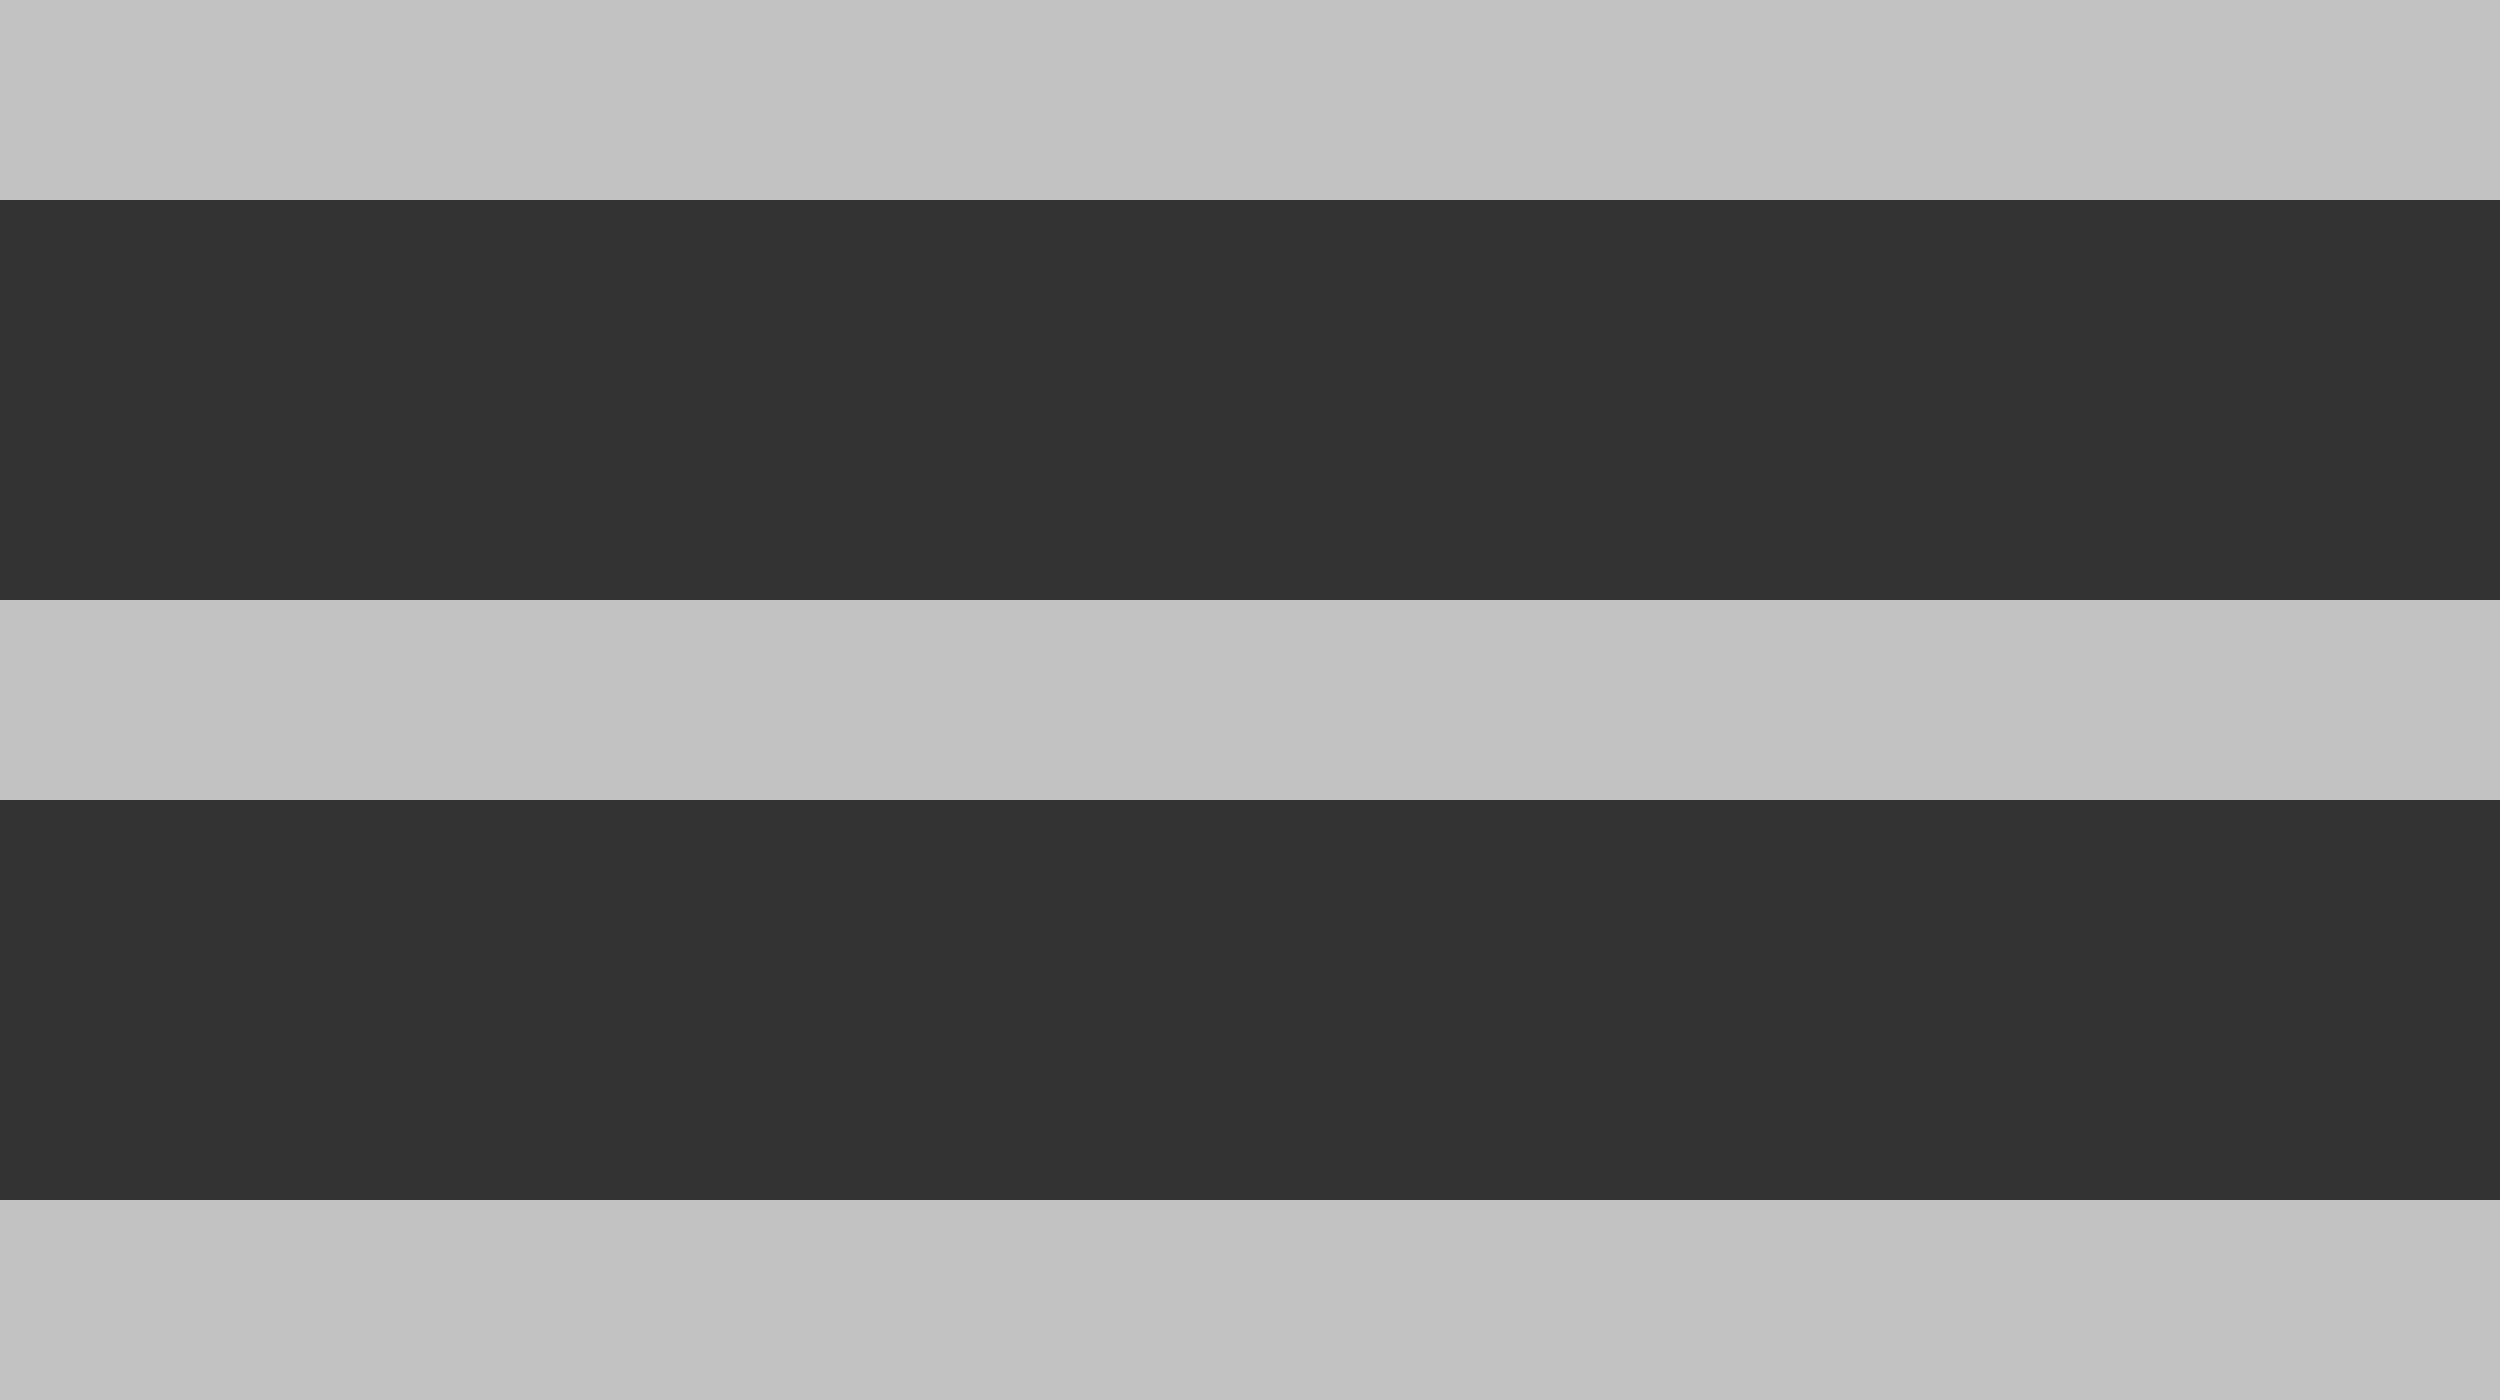
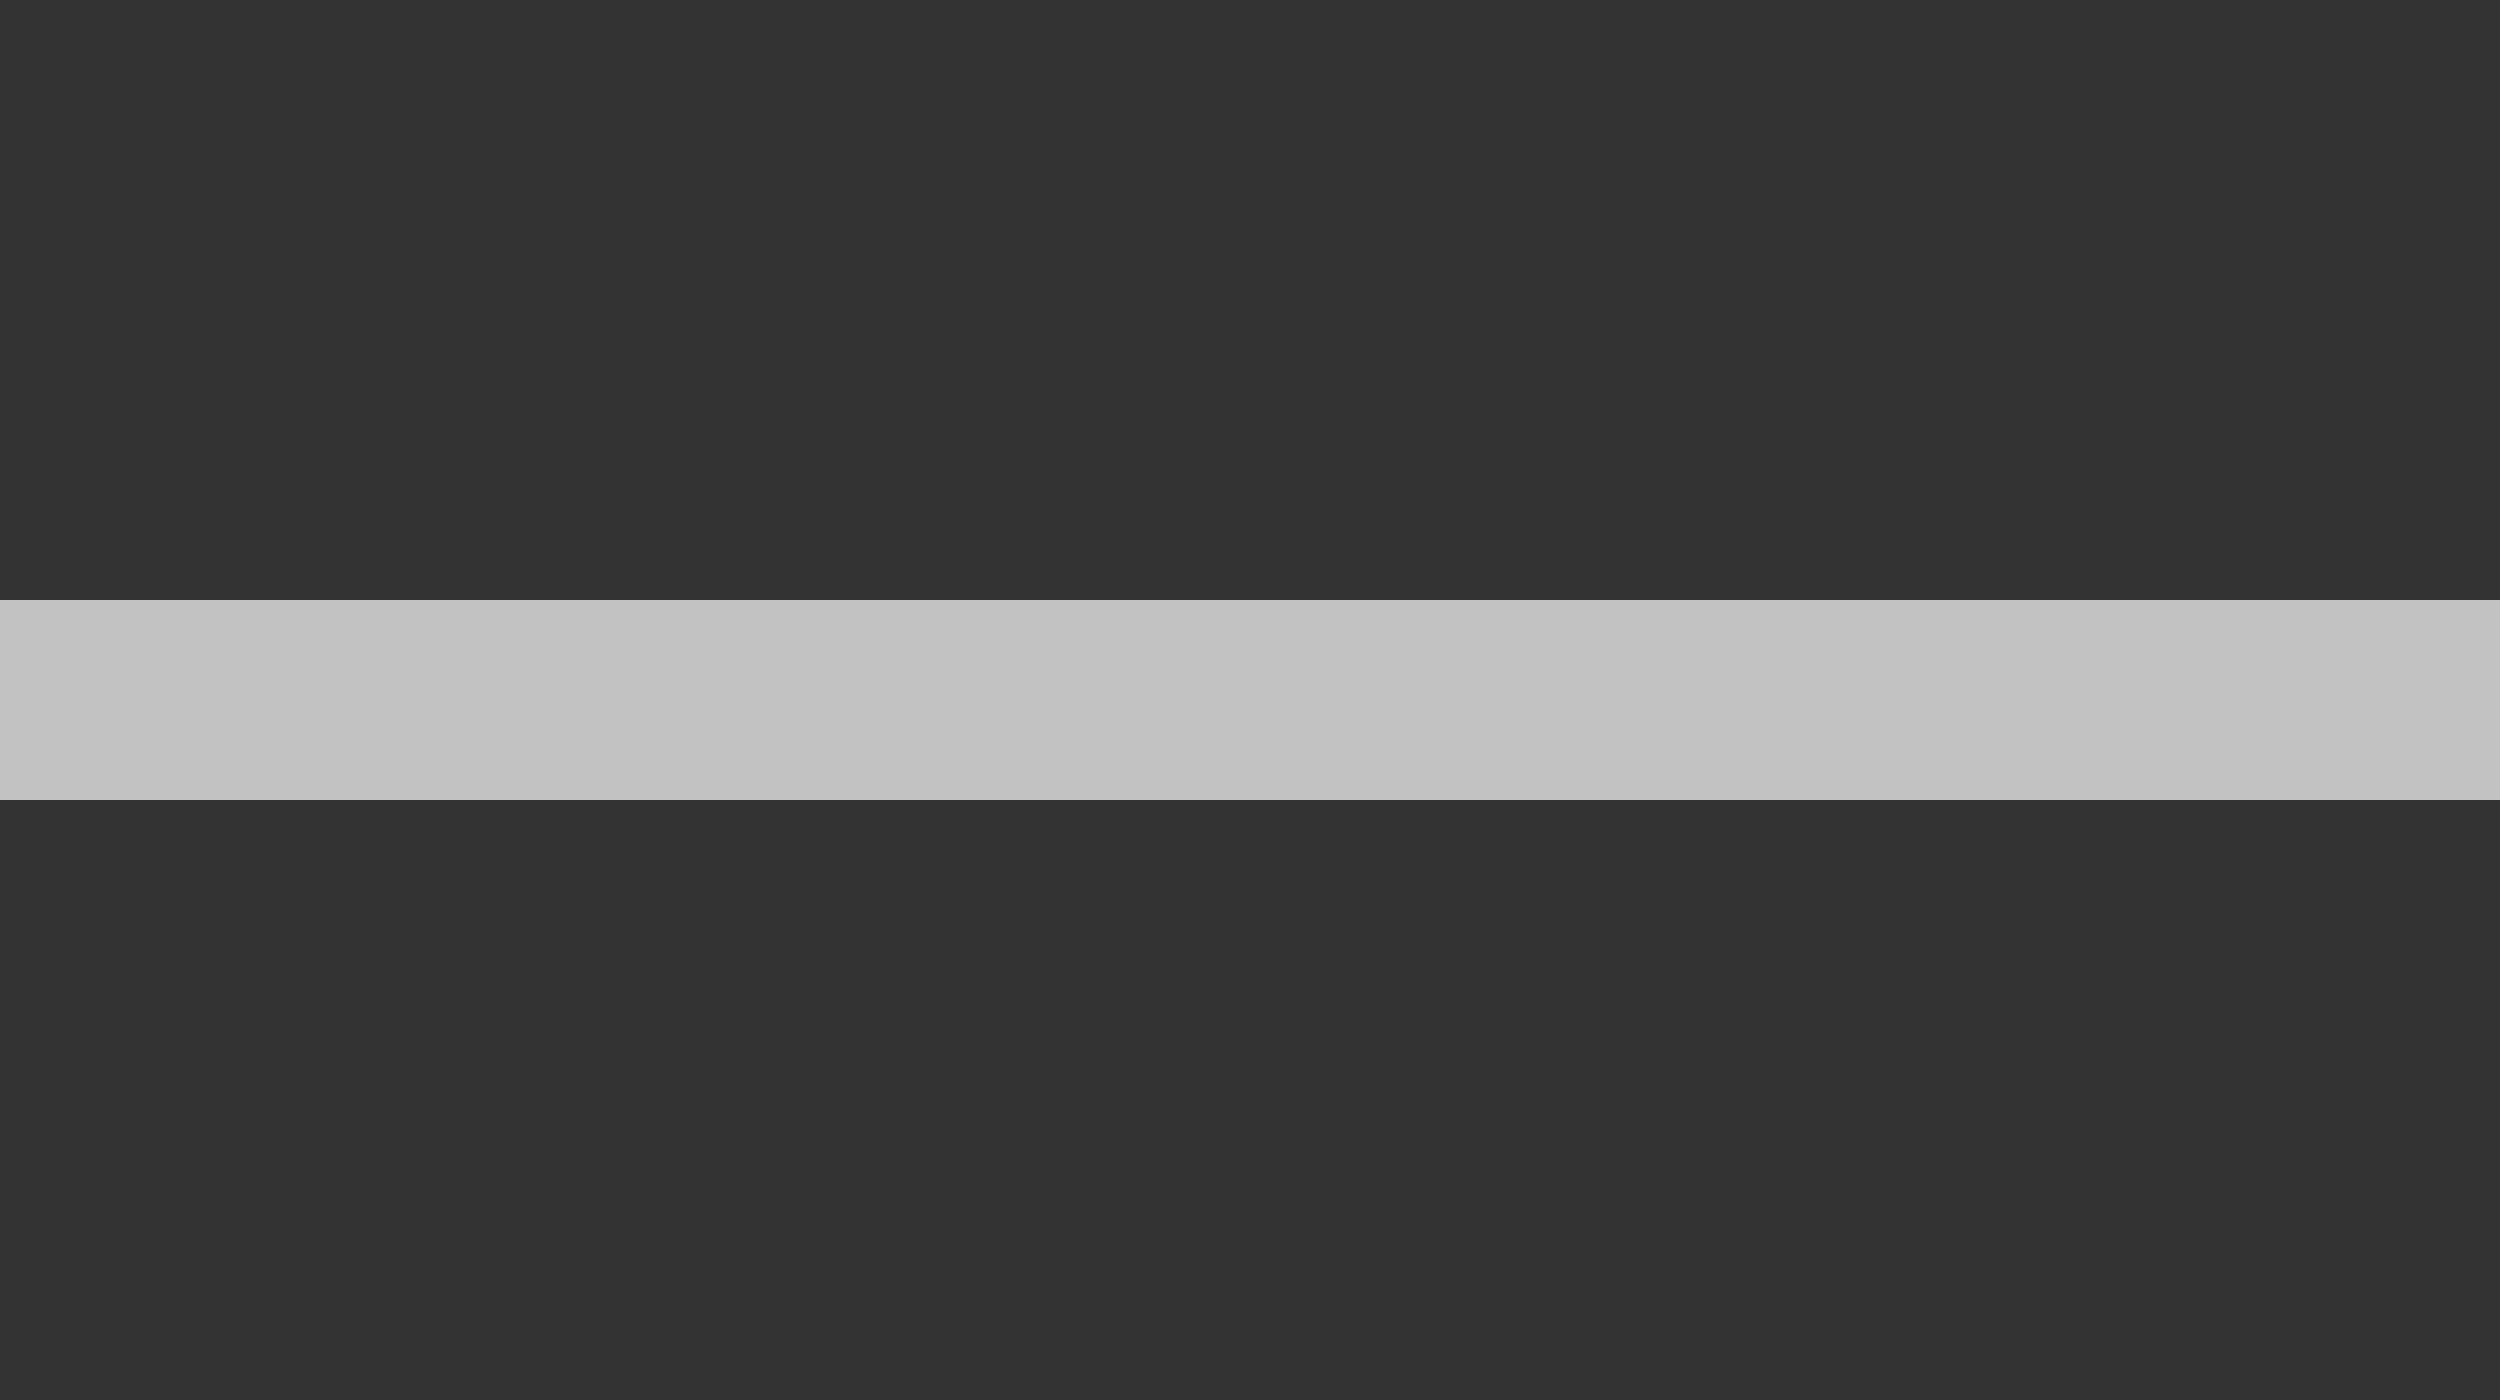
<svg xmlns="http://www.w3.org/2000/svg" width="25" height="14" viewBox="0 0 25 14" fill="none">
  <rect x="0" y="0" width="25" height="14" fill="#333333" stroke="none" />
-   <rect width="25" height="2" fill="white" fill-opacity="0.7" />
  <rect y="6" width="25" height="2" fill="white" fill-opacity="0.7" />
-   <rect y="12" width="25" height="2" fill="white" fill-opacity="0.7" />
</svg>